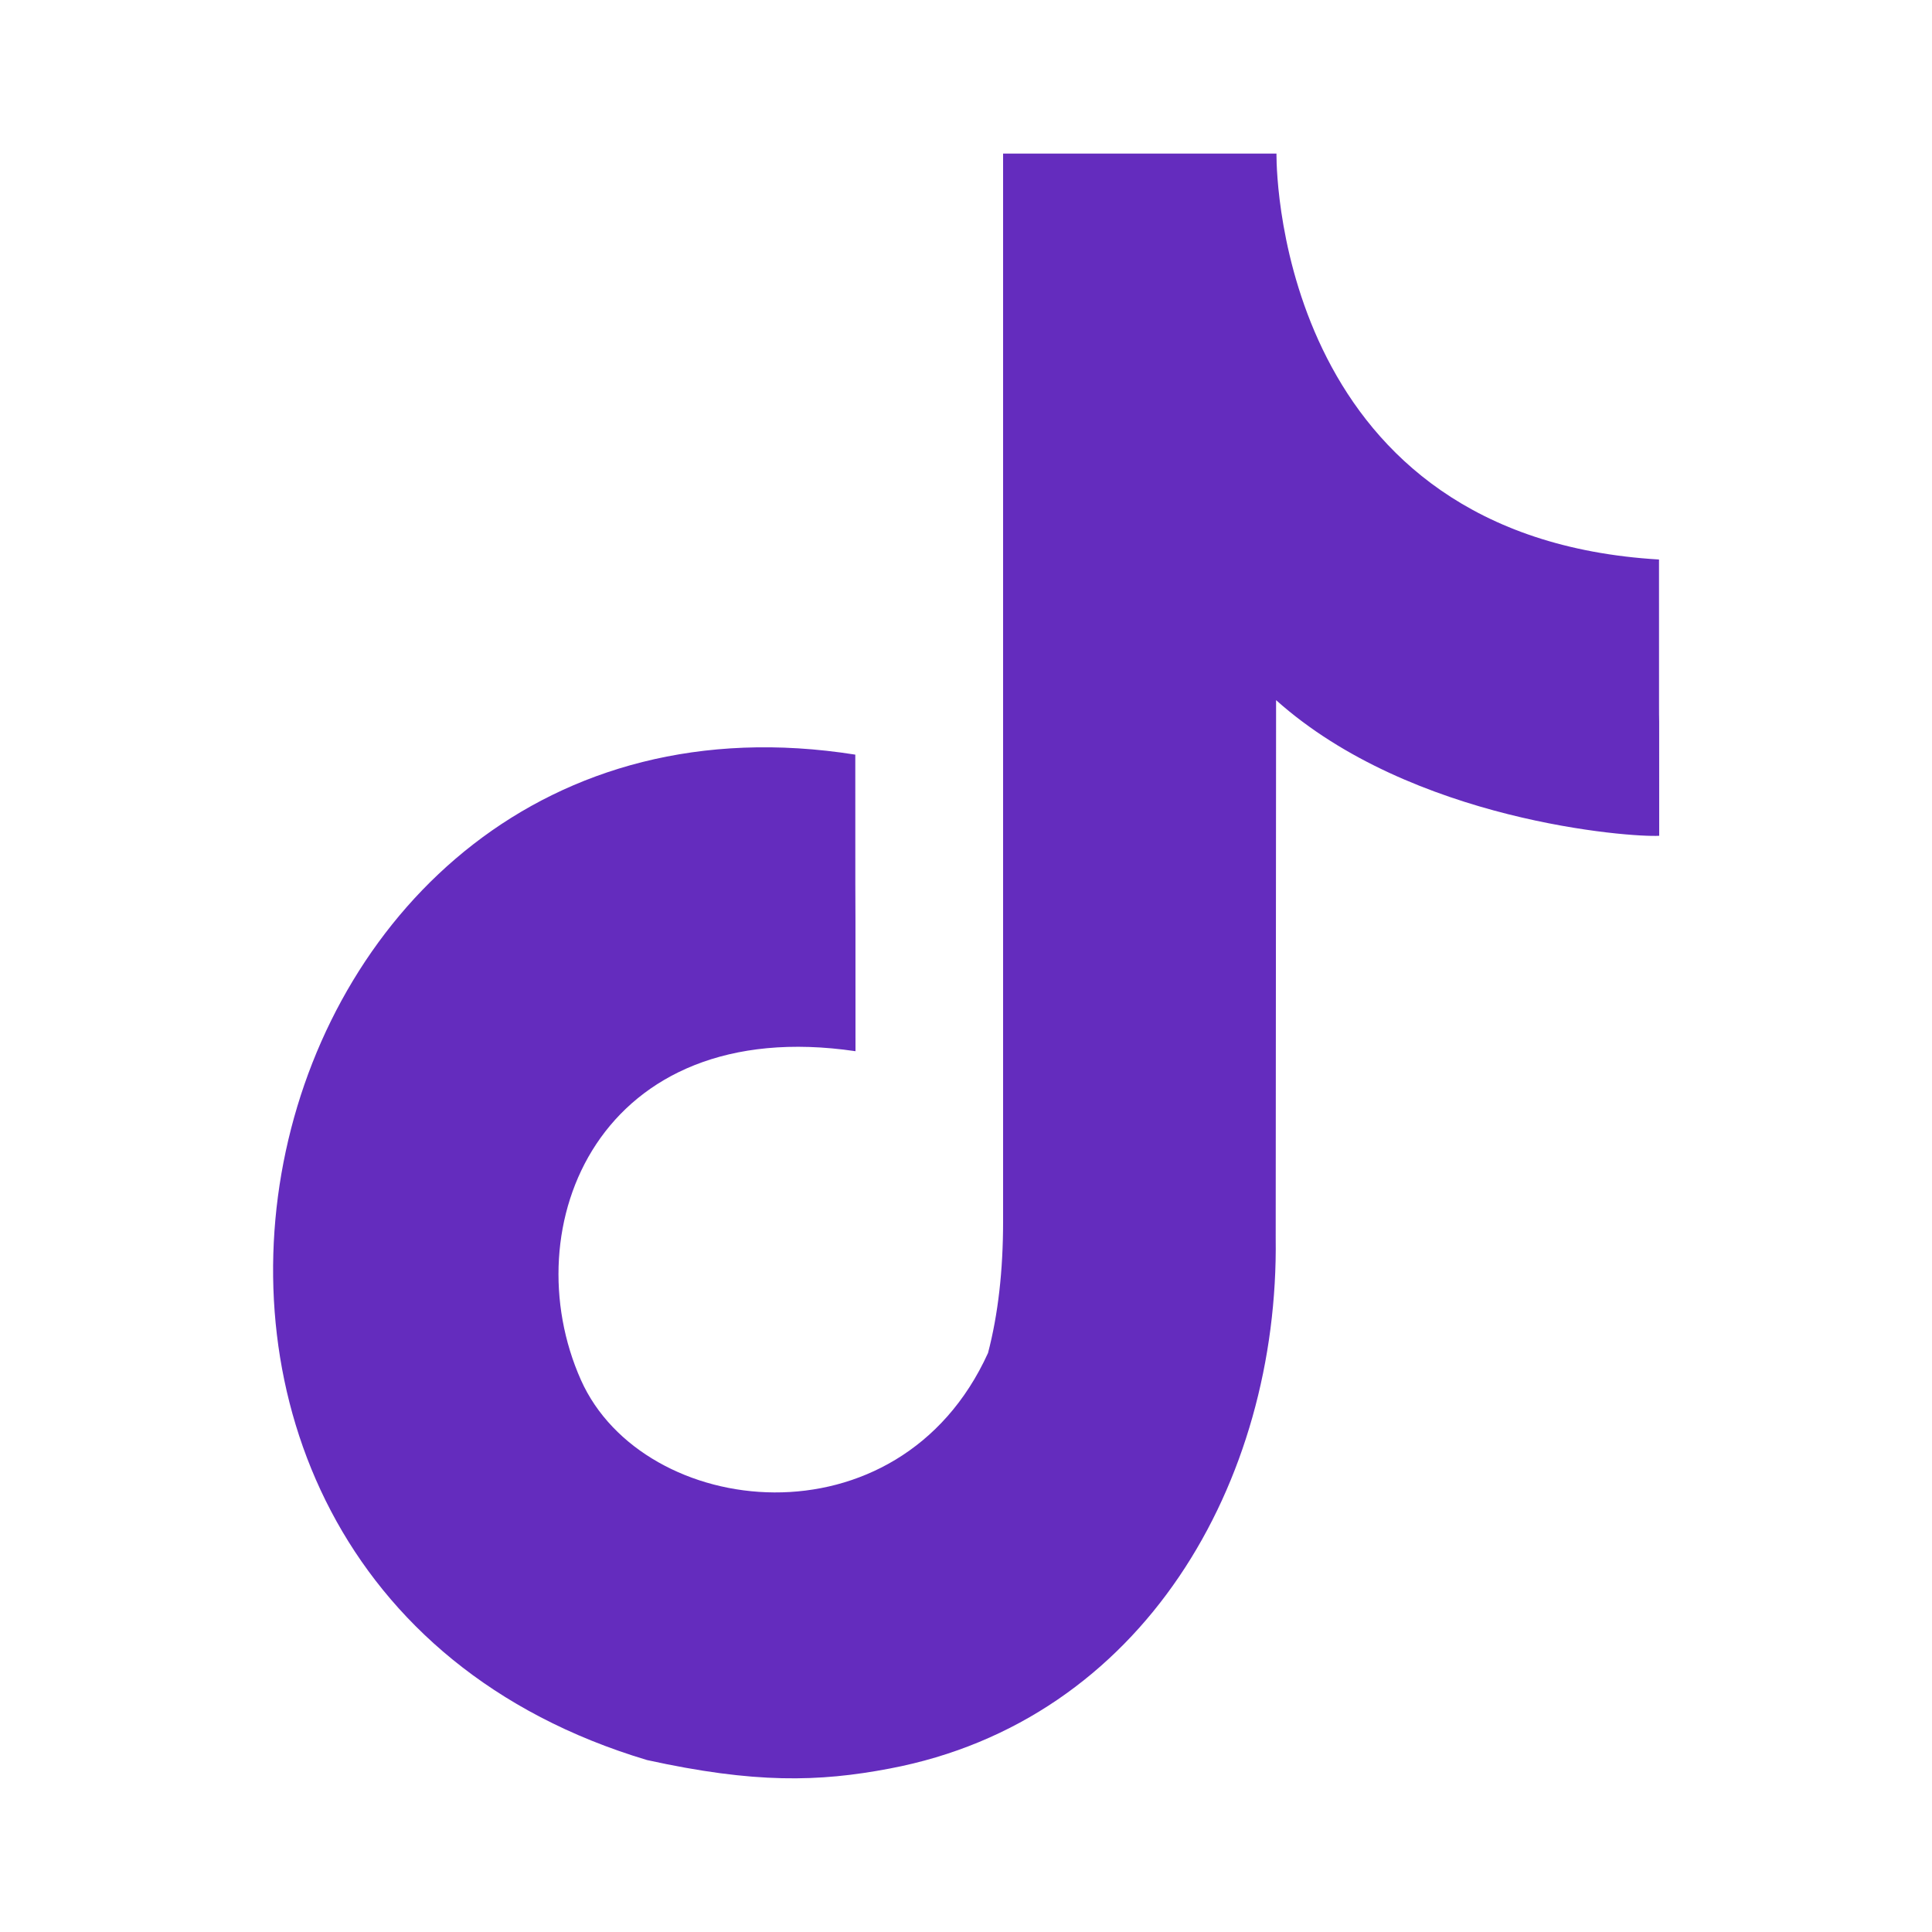
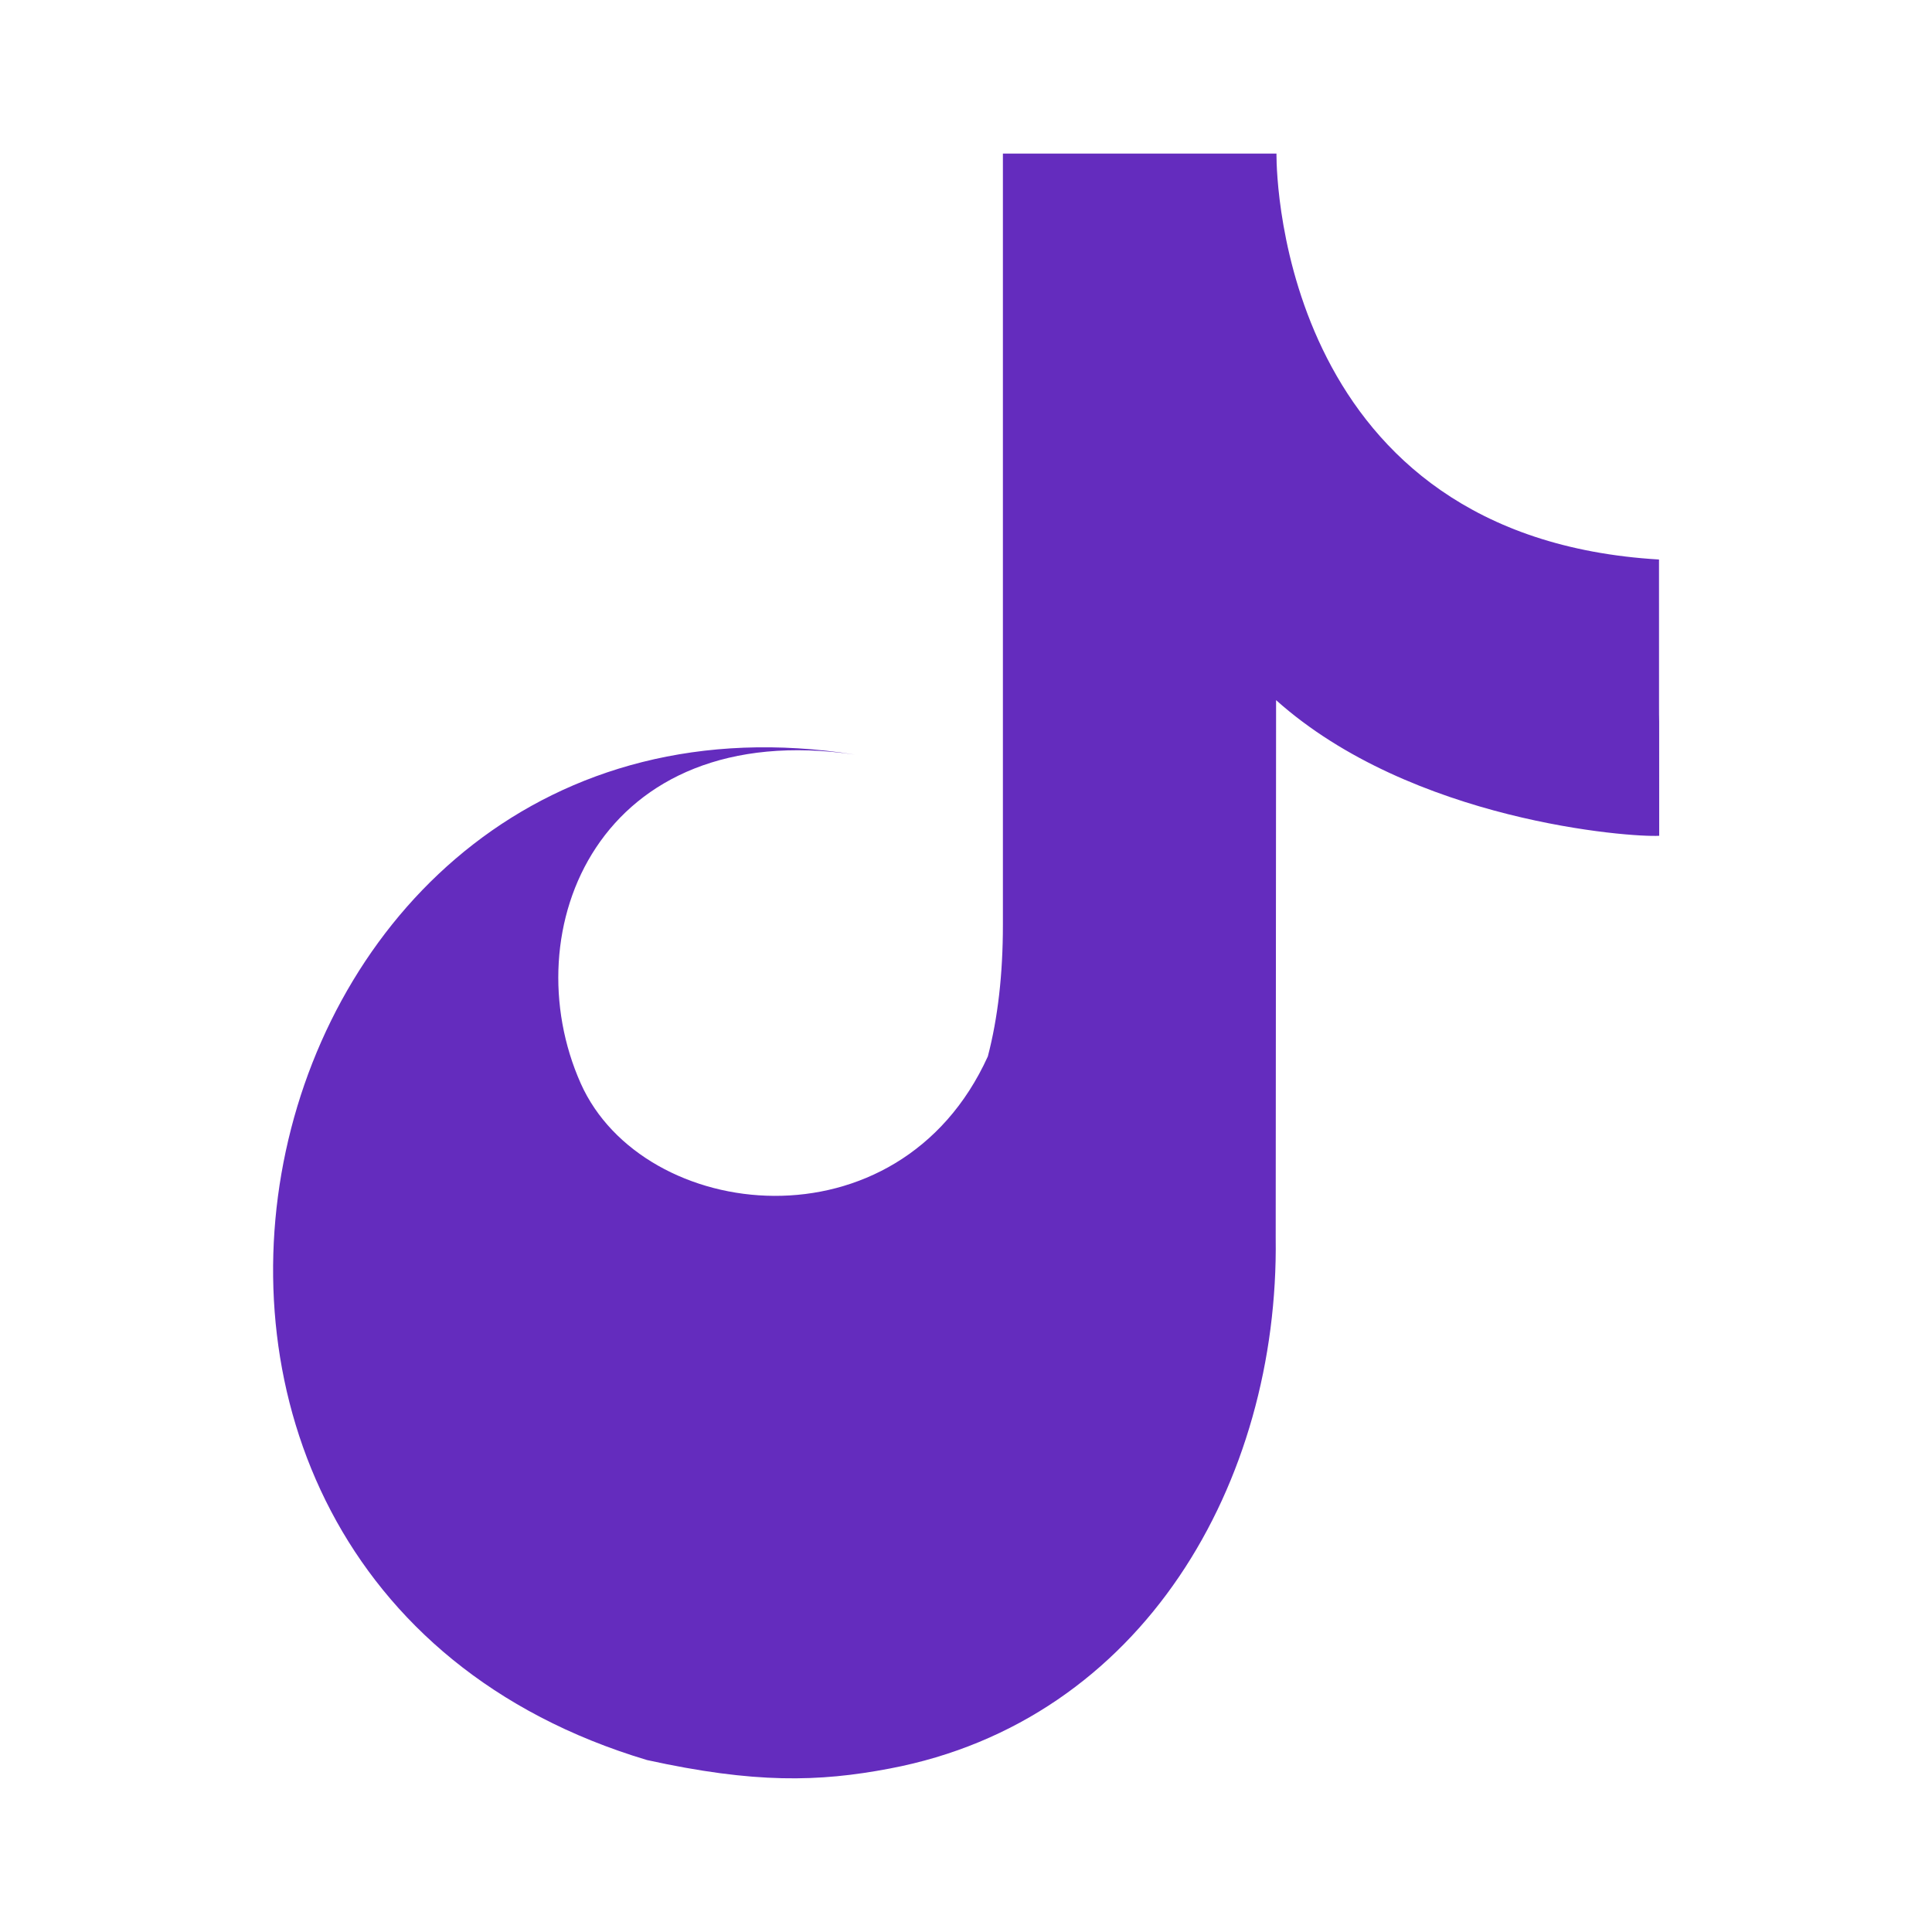
<svg xmlns="http://www.w3.org/2000/svg" version="1.1" id="Layer_1" x="0px" y="0px" viewBox="0 0 1000 1000" style="enable-background:new 0 0 1000 1000;" xml:space="preserve">
  <style type="text/css">
	.st0{fill-rule:evenodd;clip-rule:evenodd;fill:#642CBE;}
</style>
-   <path class="st0" d="M660.7,79.5v0.7c0,12.8,3.8,197.9,198,209.4c0,172.2,0.1,0,0.1,143c-14.6,0.9-127.9-7.3-198.3-70.2l-0.2,278.4  c1.7,126.1-68.4,249.7-199.8,274.6c-36.8,7-70,7.8-125.6-4.4c-320.5-95.9-214-571.3,107.8-520.4c0,153.5,0.1,0,0.1,153.5  c-133-19.6-177.4,91-142.1,170.2c32.2,72.1,164.5,87.7,210.7-14c5.2-19.9,7.8-42.6,7.8-68.1V79.5H660.7z" />
+   <path class="st0" d="M660.7,79.5v0.7c0,12.8,3.8,197.9,198,209.4c0,172.2,0.1,0,0.1,143c-14.6,0.9-127.9-7.3-198.3-70.2l-0.2,278.4  c1.7,126.1-68.4,249.7-199.8,274.6c-36.8,7-70,7.8-125.6-4.4c-320.5-95.9-214-571.3,107.8-520.4c-133-19.6-177.4,91-142.1,170.2c32.2,72.1,164.5,87.7,210.7-14c5.2-19.9,7.8-42.6,7.8-68.1V79.5H660.7z" />
</svg>